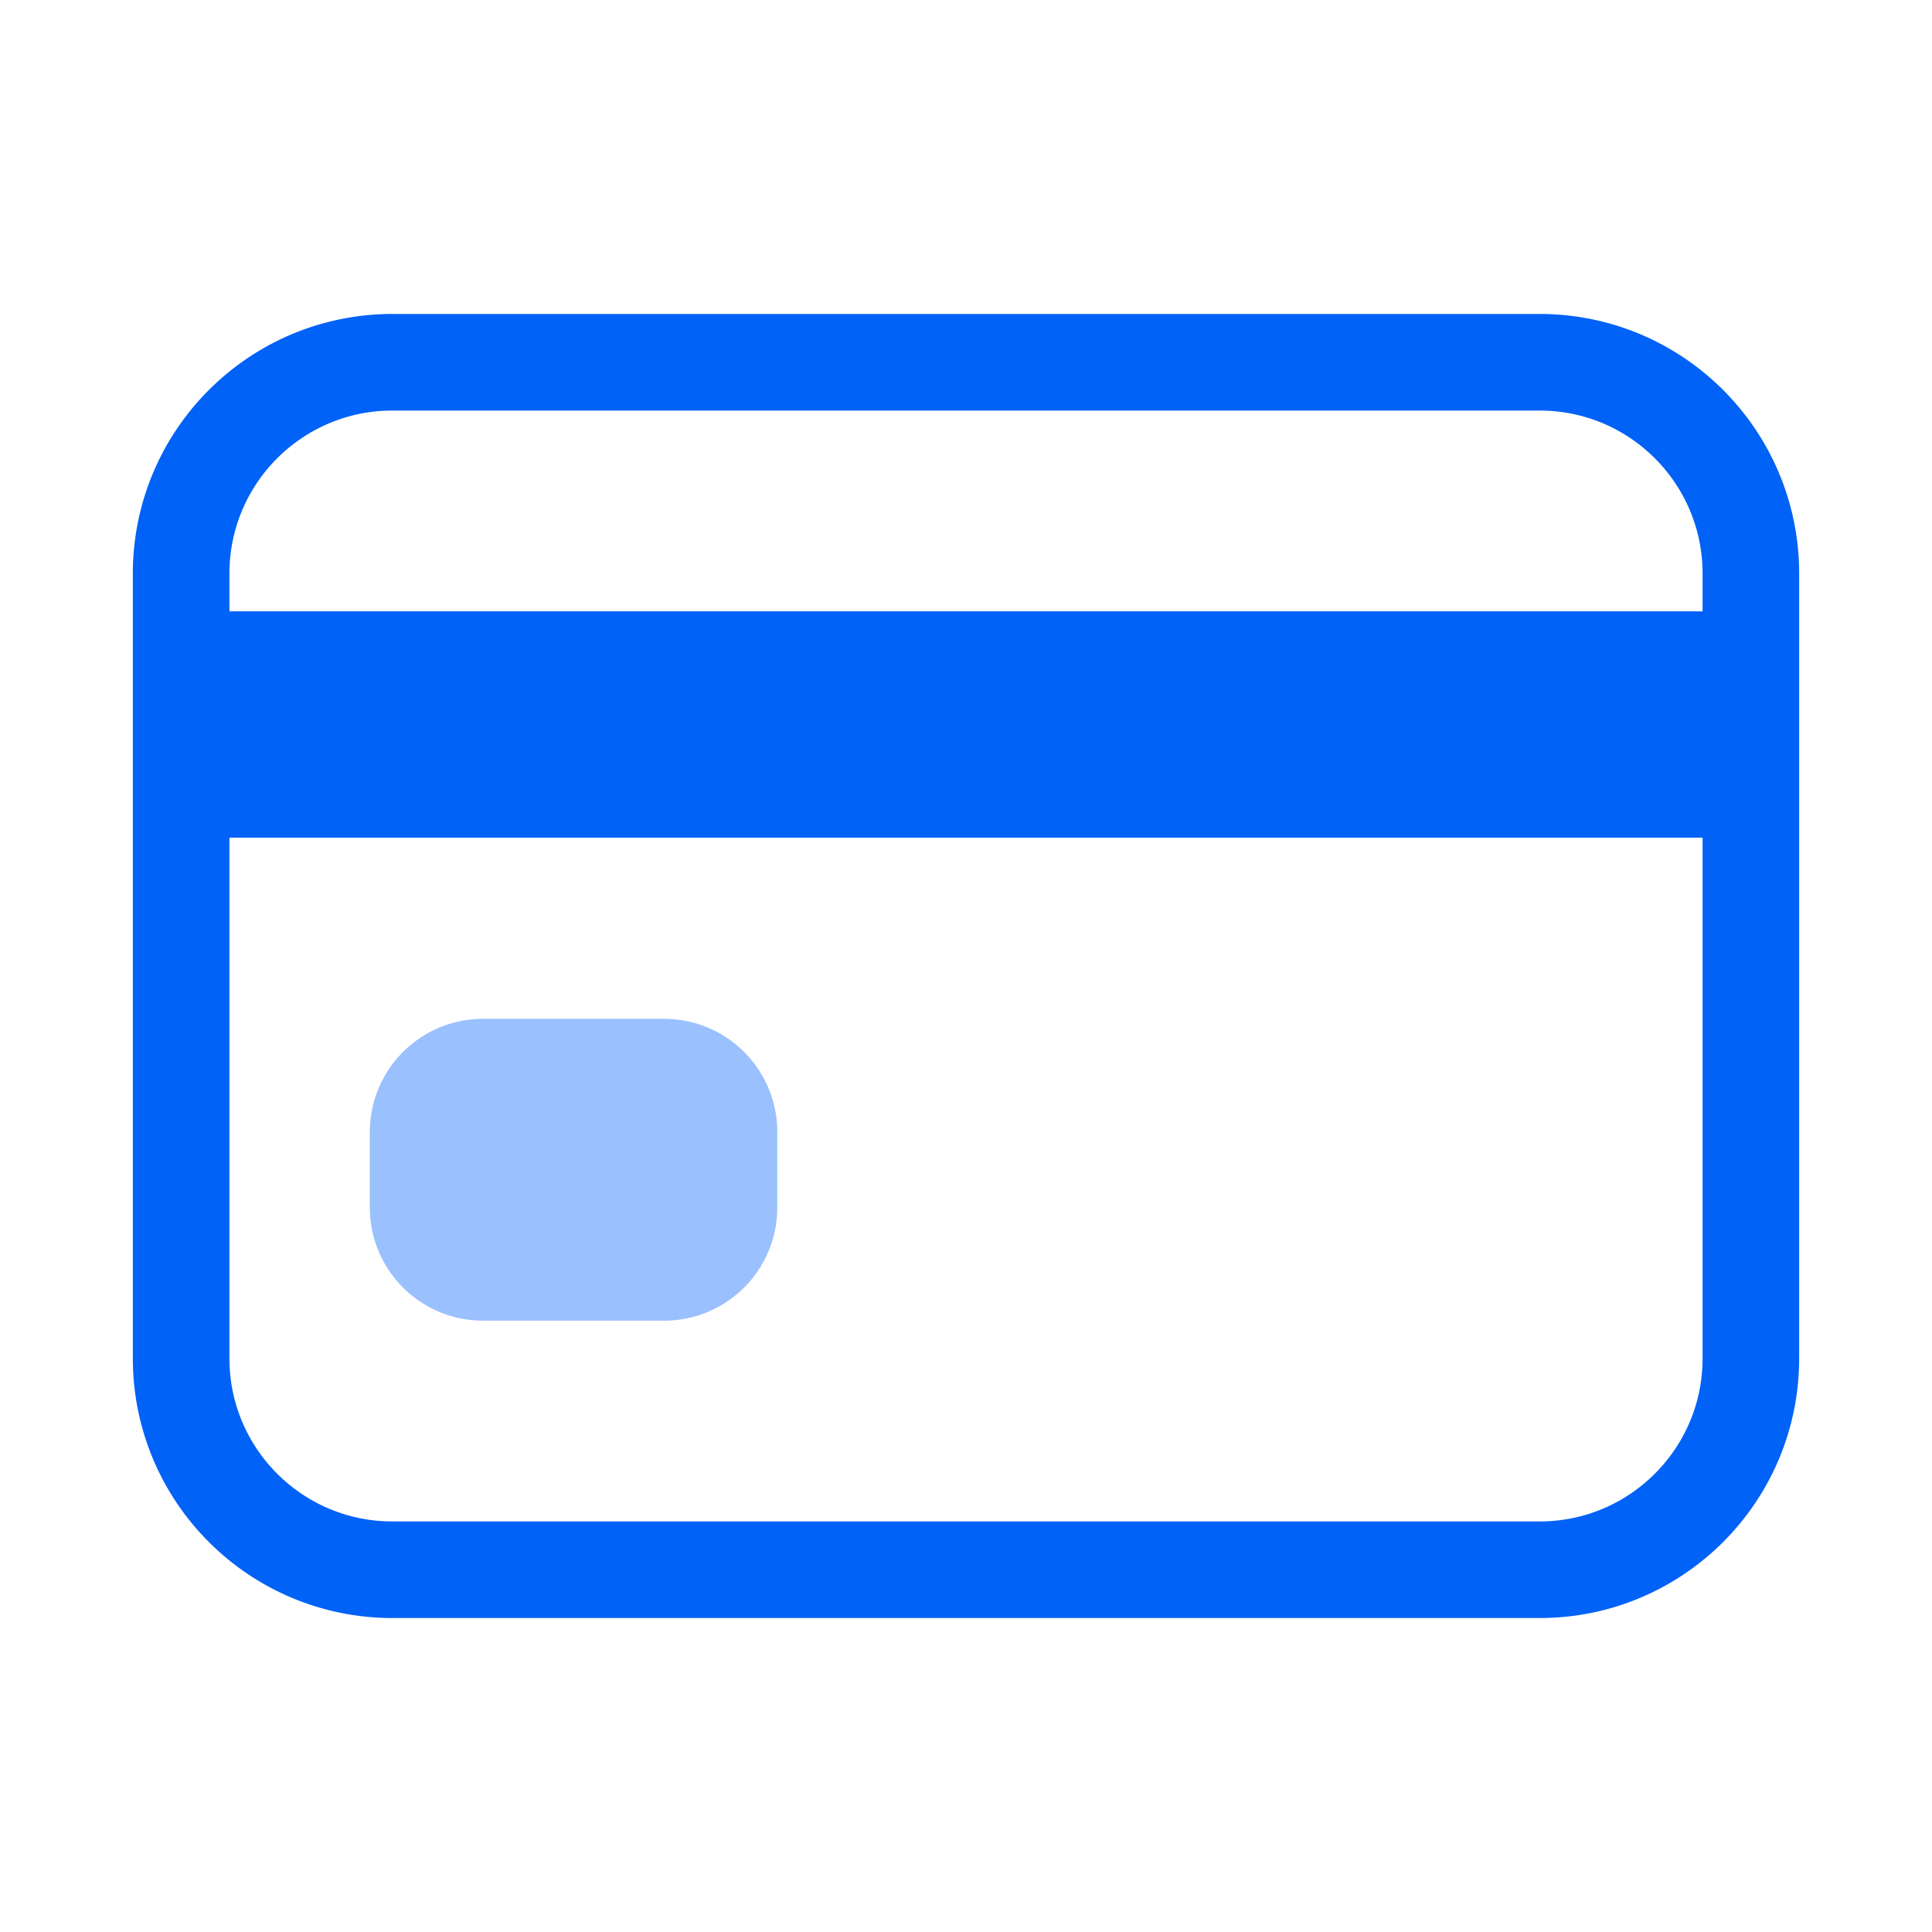
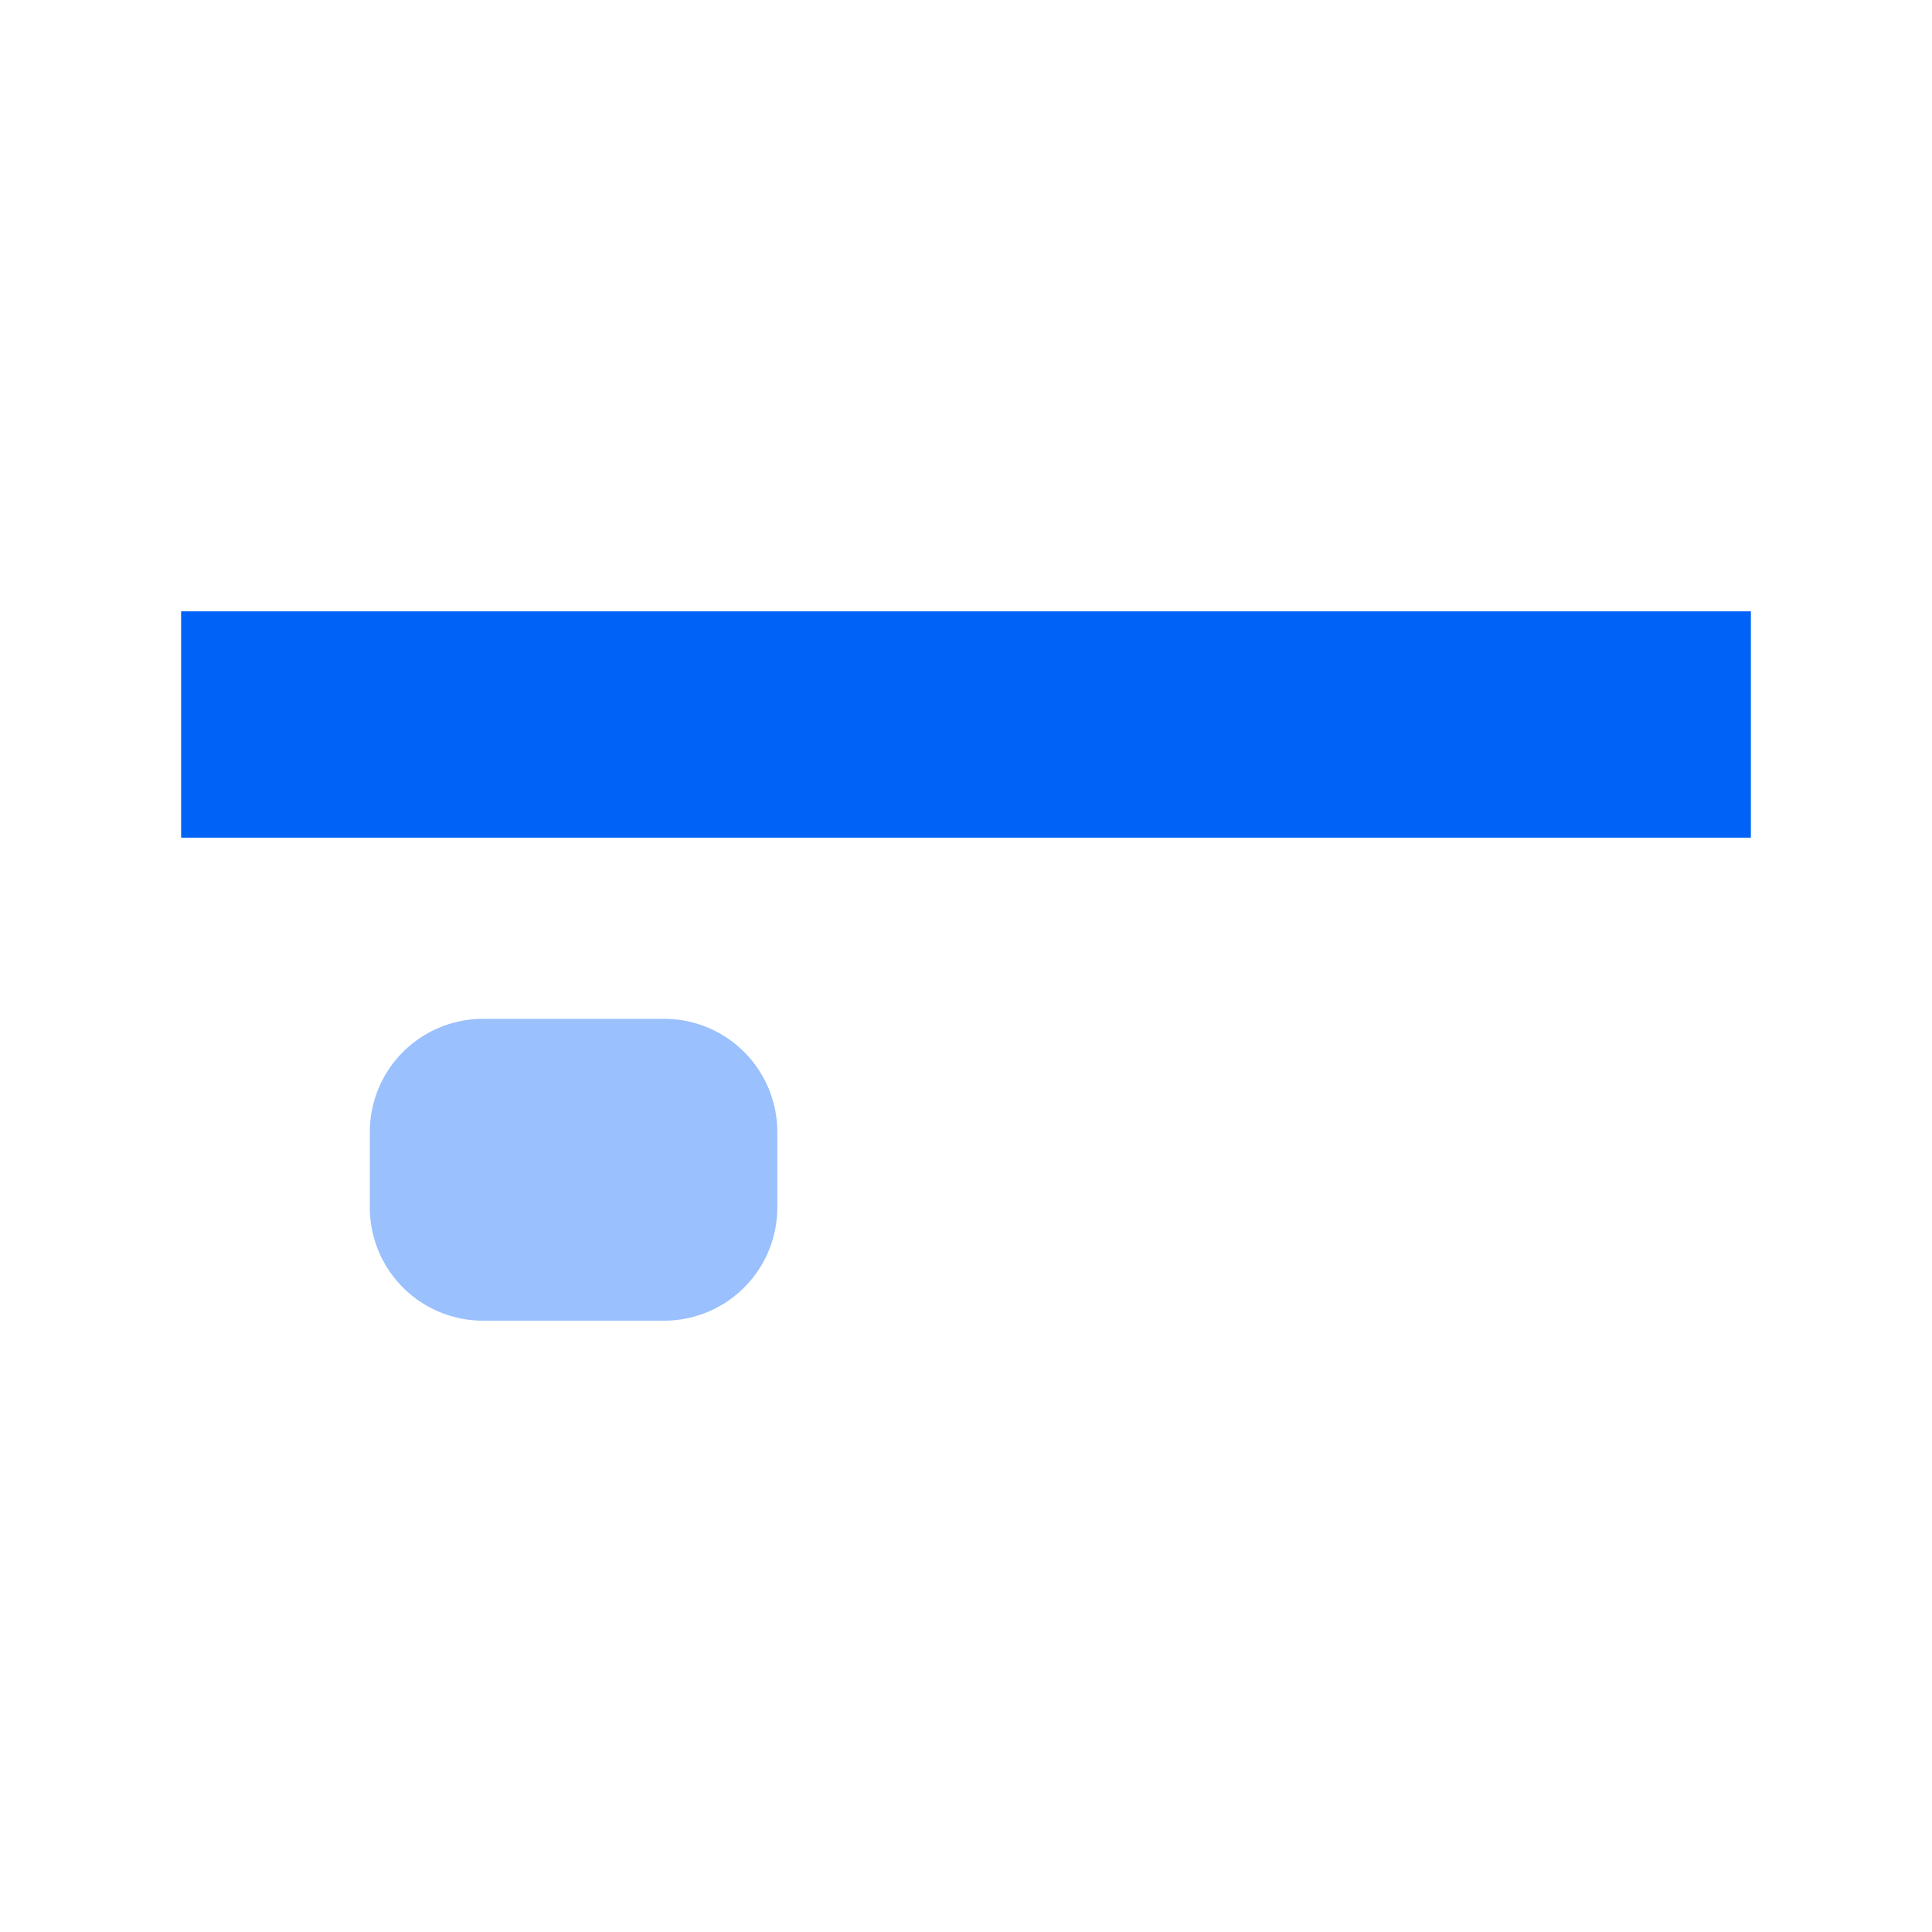
<svg xmlns="http://www.w3.org/2000/svg" width="24" height="24" viewBox="0 0 24 24" fill="none">
-   <path d="M19.125 4.5H4.875C3.425 4.5 2.25 5.675 2.25 7.125V16.875C2.25 18.325 3.425 19.5 4.875 19.5H19.125C20.575 19.5 21.75 18.325 21.75 16.875V7.125C21.75 5.675 20.575 4.5 19.125 4.5Z" stroke="#0062F7" stroke-width="1.2" stroke-linecap="round" stroke-linejoin="round" />
  <path d="M2.25 9H21.75" stroke="#0062F7" stroke-width="2.812" stroke-linejoin="round" />
  <path d="M8.25 14.062H6V15H8.25V14.062Z" fill="#D9D9D9" stroke="#9AC0FE" stroke-width="2.812" stroke-linejoin="round" />
</svg>